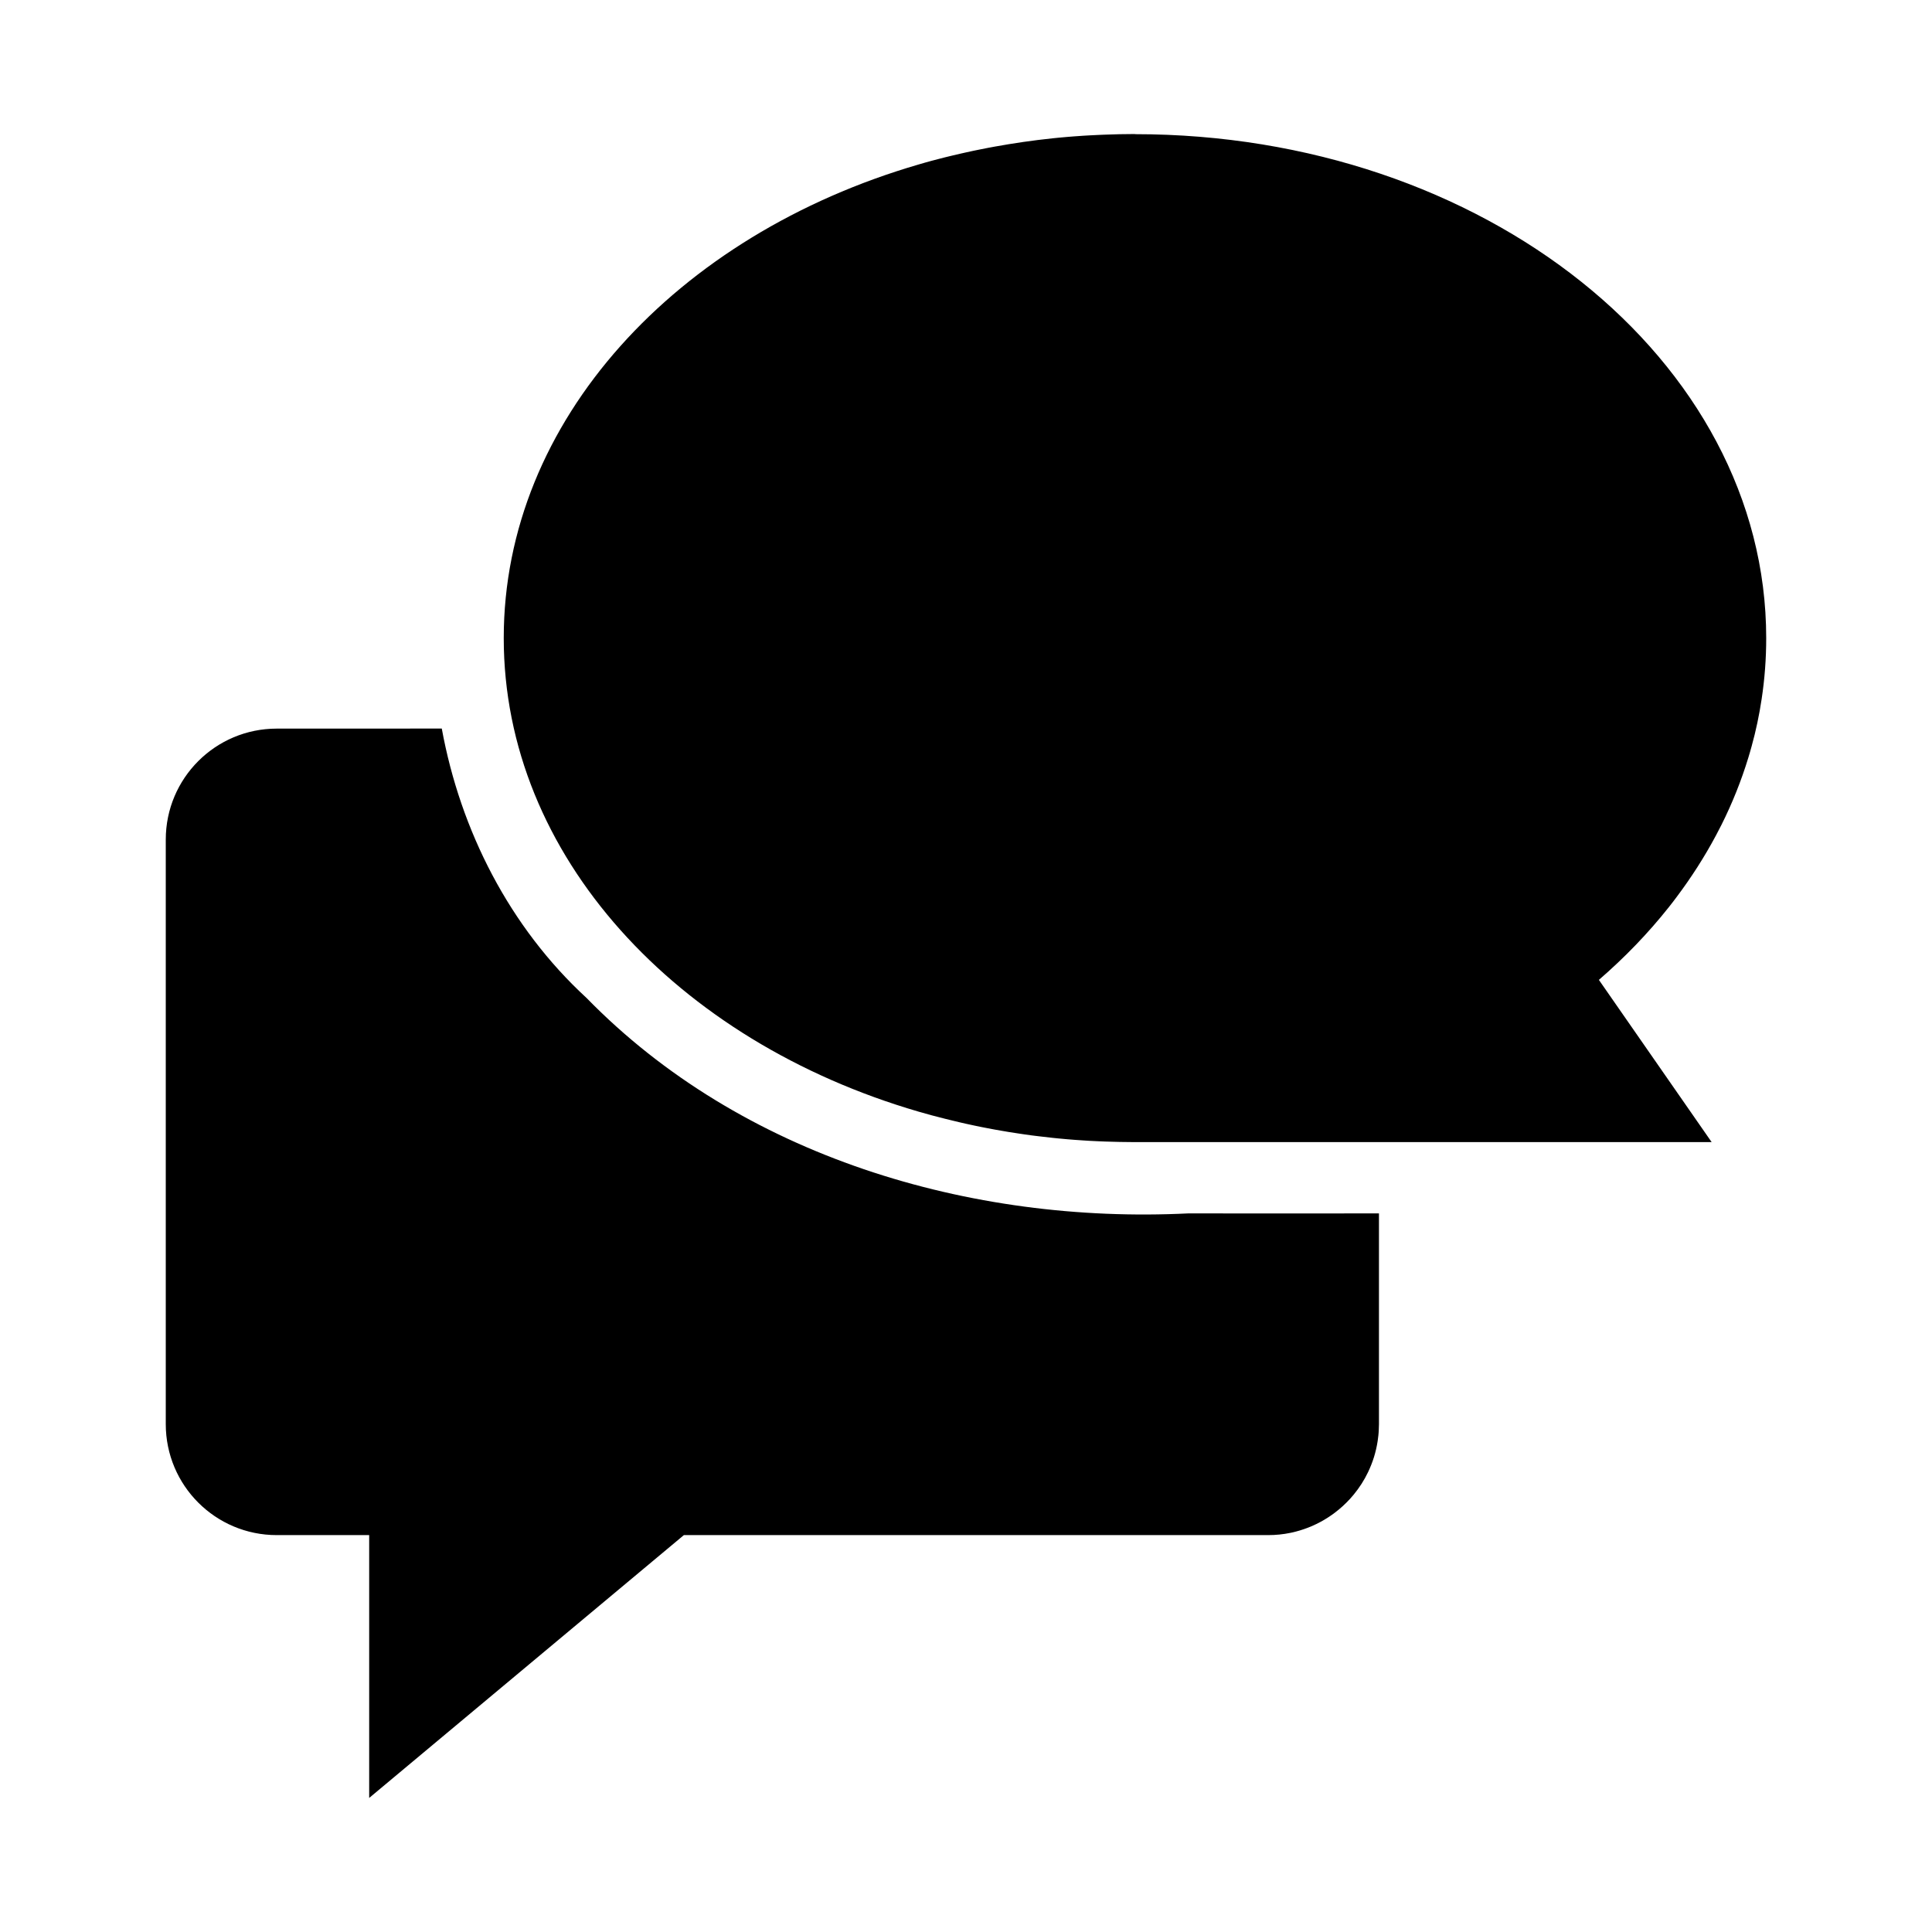
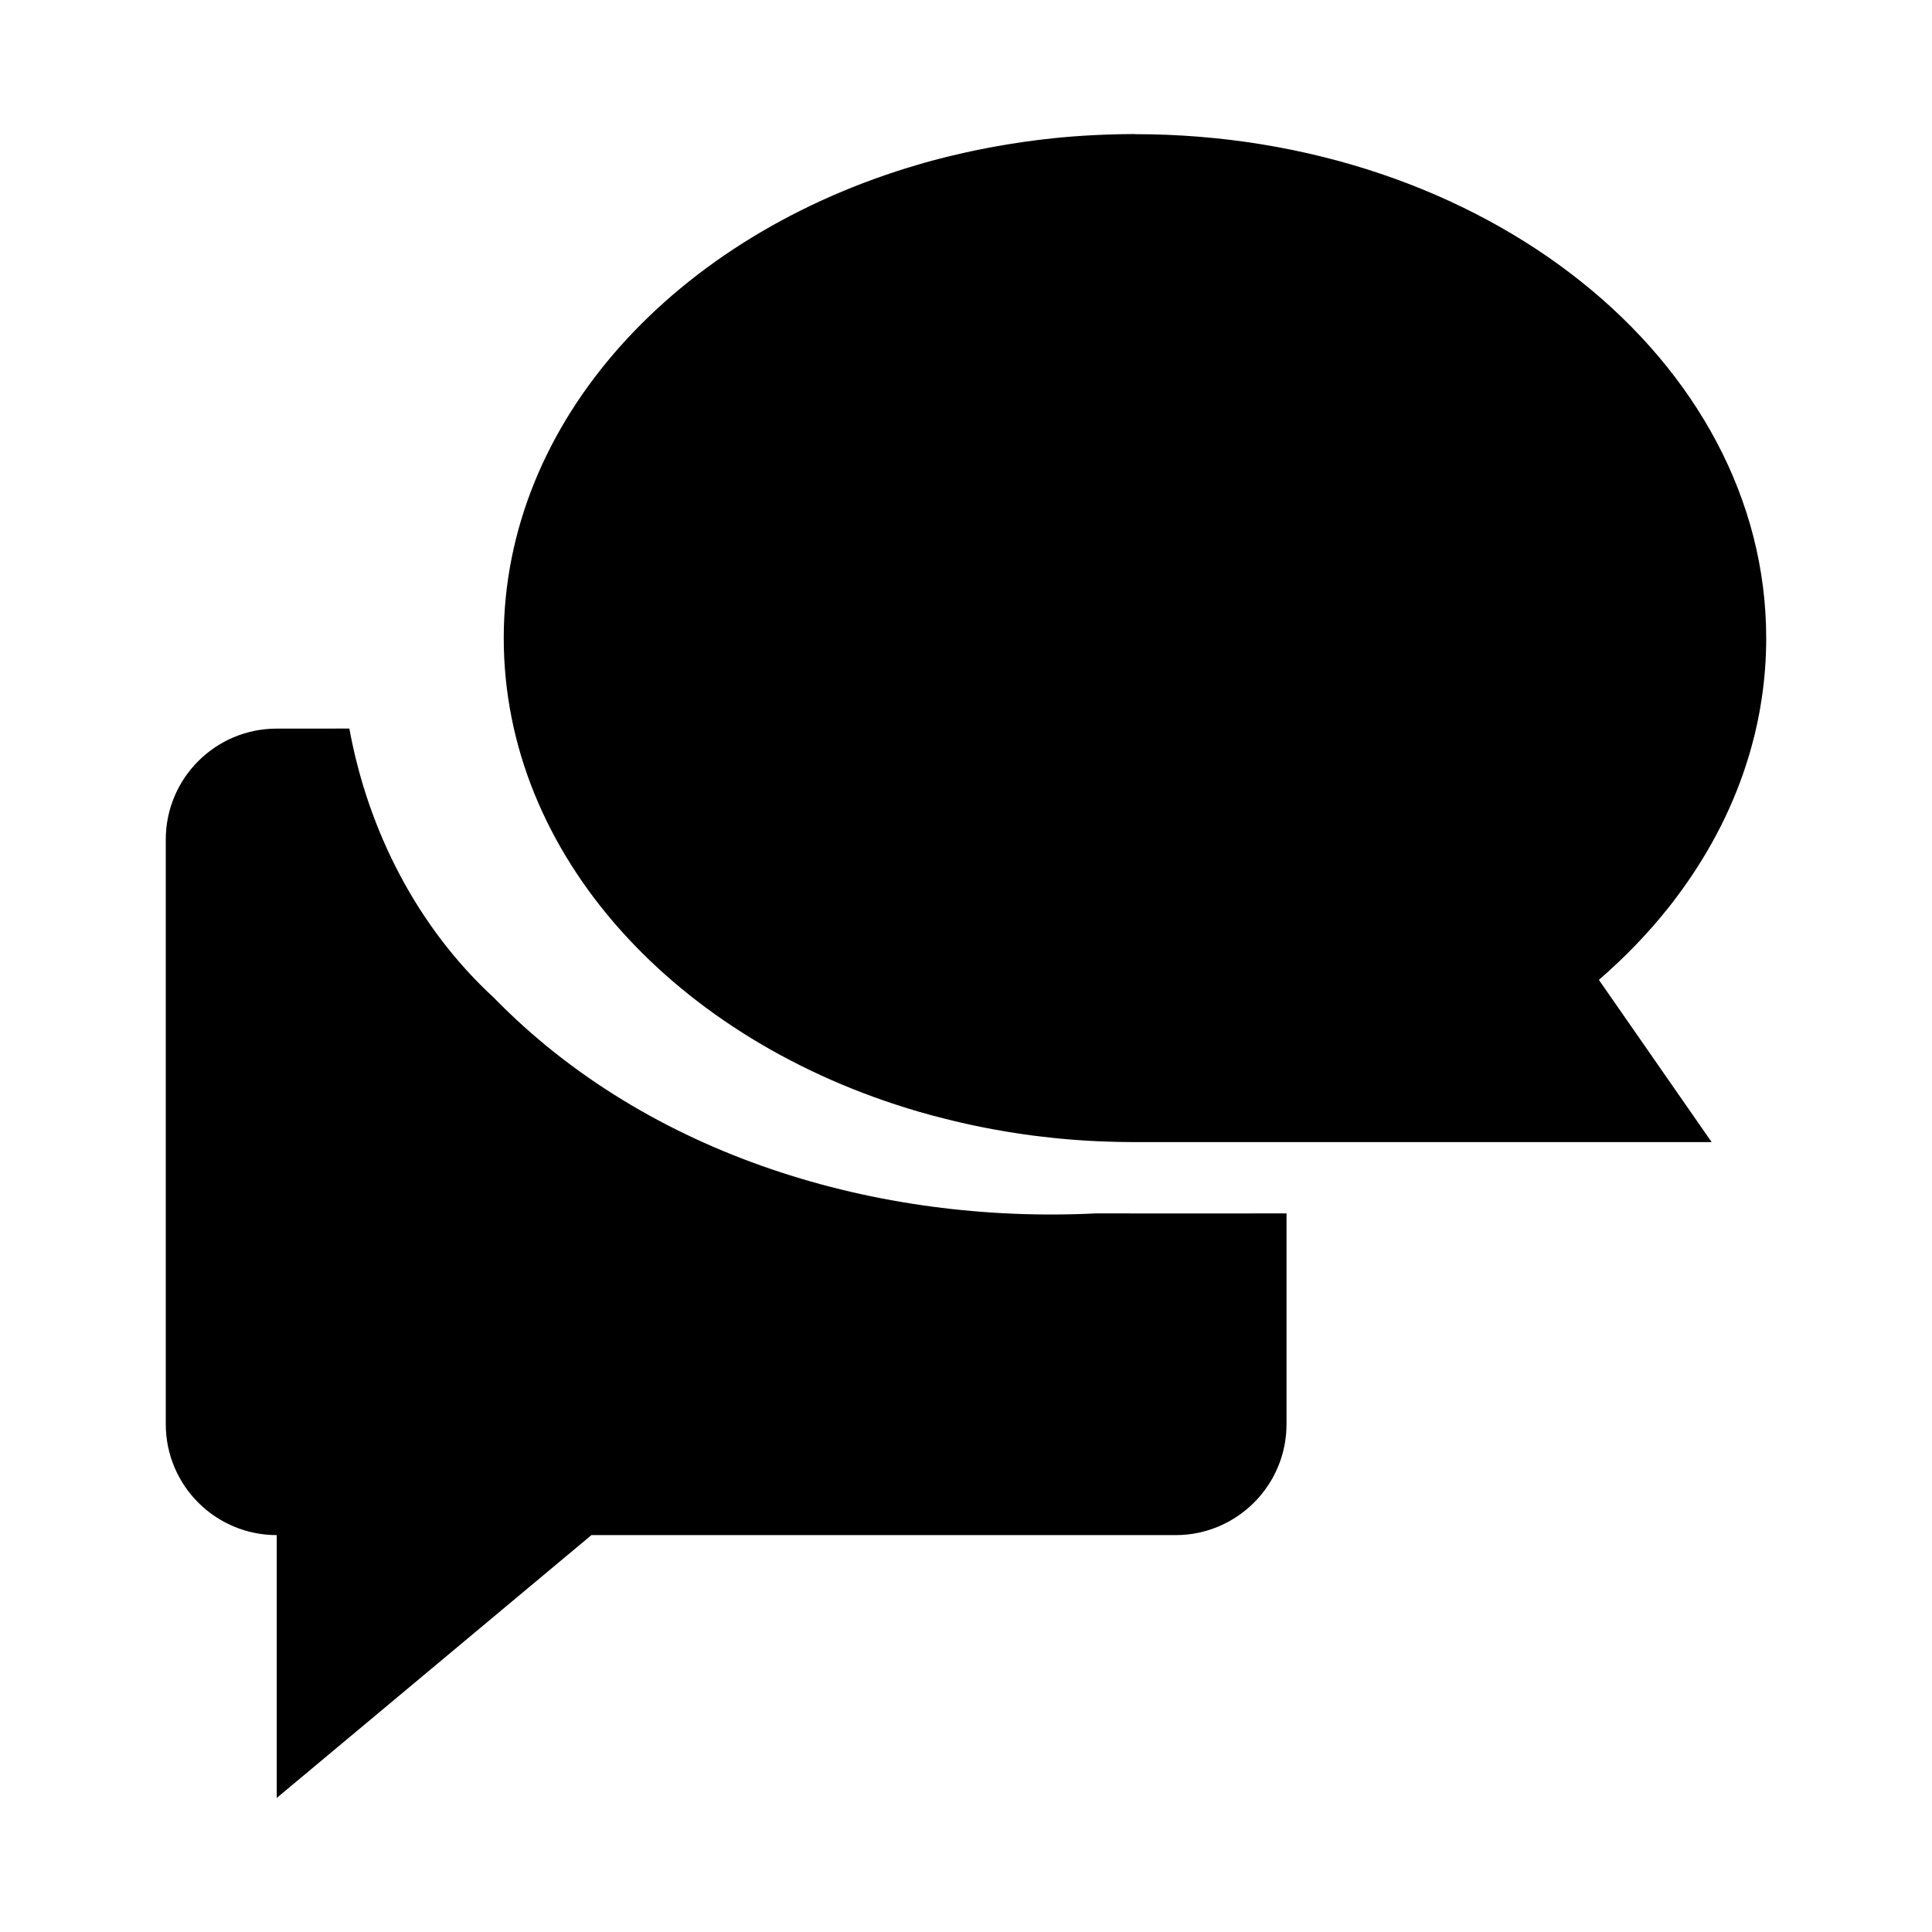
<svg xmlns="http://www.w3.org/2000/svg" fill="#000000" width="800px" height="800px" version="1.1" viewBox="144 144 512 512">
-   <path d="m444.79 179.52c-1.387 0-2.754 0.016-4.125 0.047-0.348 0-0.676 0.016-1.023 0.031-0.992 0.031-2 0.047-2.992 0.094-0.504 0.016-0.992 0.047-1.496 0.062-0.836 0.031-1.684 0.078-2.519 0.125l-1.605 0.094c-0.82 0.047-1.637 0.109-2.441 0.172-0.535 0.047-1.07 0.078-1.59 0.125-0.82 0.062-1.621 0.141-2.441 0.219-0.52 0.047-1.023 0.094-1.543 0.156-0.836 0.078-1.652 0.188-2.488 0.285-0.504 0.062-0.992 0.109-1.496 0.172-1.289 0.156-2.582 0.332-3.871 0.52s-2.582 0.379-3.871 0.598c-0.457 0.078-0.898 0.156-1.355 0.234-0.77 0.125-1.543 0.27-2.297 0.395-0.598 0.109-1.195 0.219-1.793 0.332-0.691 0.125-1.387 0.27-2.062 0.41-0.598 0.125-1.195 0.25-1.793 0.363-0.676 0.141-1.34 0.285-2.016 0.441-0.535 0.125-1.086 0.234-1.621 0.363-0.723 0.156-1.434 0.332-2.141 0.504-0.566 0.141-1.133 0.27-1.699 0.41-0.629 0.156-1.258 0.332-1.891 0.488-0.582 0.156-1.164 0.301-1.746 0.457-1.148 0.316-2.297 0.629-3.449 0.977-64.141 18.688-109.93 67.824-109.93 125.5s45.801 106.81 109.93 125.5c1.148 0.332 2.312 0.66 3.481 0.977 0.52 0.141 1.055 0.285 1.59 0.41 0.66 0.172 1.34 0.348 2.016 0.52 0.645 0.156 1.289 0.316 1.938 0.473 0.582 0.141 1.18 0.285 1.762 0.426s1.195 0.27 1.793 0.41c0.691 0.156 1.402 0.301 2.109 0.457 0.551 0.109 1.117 0.234 1.668 0.348 0.645 0.125 1.309 0.25 1.953 0.379 0.645 0.125 1.273 0.25 1.922 0.363 0.66 0.125 1.34 0.234 2 0.348 0.582 0.094 1.164 0.203 1.762 0.301 0.852 0.141 1.715 0.27 2.566 0.395 0.426 0.062 0.836 0.125 1.258 0.188 0.141 0.016 0.27 0.031 0.41 0.062 1.117 0.156 2.234 0.316 3.371 0.441 0.488 0.062 0.992 0.109 1.496 0.172 0.836 0.094 1.652 0.188 2.488 0.285 0.504 0.047 1.023 0.094 1.543 0.156 0.789 0.078 1.59 0.156 2.394 0.219 0.582 0.047 1.164 0.094 1.762 0.141 0.754 0.062 1.512 0.109 2.266 0.156 0.566 0.031 1.133 0.078 1.699 0.109 0.738 0.047 1.48 0.078 2.234 0.109 0.629 0.031 1.273 0.062 1.906 0.078 0.723 0.031 1.465 0.047 2.188 0.062 0.598 0.016 1.195 0.031 1.793 0.047 1.324 0.031 2.66 0.047 3.984 0.047h152.83l-29.883-42.996c6.879-5.953 13.098-12.406 18.547-19.285 0.676-0.867 1.355-1.715 2-2.598 3.938-5.242 7.445-10.707 10.469-16.375 0.504-0.945 0.992-1.891 1.48-2.852 2.867-5.731 5.242-11.668 7.102-17.758 0.316-1.008 0.598-2.031 0.883-3.055 0.285-1.023 0.551-2.047 0.805-3.086 0.504-2.062 0.945-4.156 1.324-6.25 0.188-1.055 0.363-2.109 0.52-3.164 0.805-5.289 1.211-10.676 1.211-16.137 0-73.762-74.895-133.56-167.28-133.56zm-227.45 157.57c-16.246 0-29.41 13.16-29.41 29.41v154.91c0 16.246 13.16 29.41 29.41 29.41h24.496v69.652l83.395-69.652h154.83c2.031 0 4.016-0.203 5.918-0.598 0.473-0.094 0.961-0.203 1.418-0.332 1.418-0.363 2.769-0.836 4.094-1.387 0.883-0.379 1.73-0.789 2.566-1.242 1.242-0.676 2.441-1.449 3.574-2.297 0.754-0.566 1.48-1.164 2.172-1.793 0.348-0.316 0.691-0.645 1.023-0.977 0.66-0.66 1.309-1.355 1.906-2.094 1.496-1.812 2.785-3.809 3.809-5.953 0.613-1.289 1.148-2.629 1.574-4 0.426-1.387 0.754-2.801 0.977-4.266 0.078-0.488 0.141-0.977 0.188-1.465 0.047-0.488 0.094-0.992 0.109-1.496 0.016-0.504 0.047-1.008 0.047-1.512v-55.844c-16.848 0.016-33.691 0.031-50.539 0-57.703 2.852-118.46-15.066-159.47-57.105-20.371-18.75-33.395-44.32-38.352-71.383z" />
+   <path d="m444.79 179.52c-1.387 0-2.754 0.016-4.125 0.047-0.348 0-0.676 0.016-1.023 0.031-0.992 0.031-2 0.047-2.992 0.094-0.504 0.016-0.992 0.047-1.496 0.062-0.836 0.031-1.684 0.078-2.519 0.125l-1.605 0.094c-0.82 0.047-1.637 0.109-2.441 0.172-0.535 0.047-1.07 0.078-1.59 0.125-0.82 0.062-1.621 0.141-2.441 0.219-0.52 0.047-1.023 0.094-1.543 0.156-0.836 0.078-1.652 0.188-2.488 0.285-0.504 0.062-0.992 0.109-1.496 0.172-1.289 0.156-2.582 0.332-3.871 0.52s-2.582 0.379-3.871 0.598c-0.457 0.078-0.898 0.156-1.355 0.234-0.77 0.125-1.543 0.27-2.297 0.395-0.598 0.109-1.195 0.219-1.793 0.332-0.691 0.125-1.387 0.27-2.062 0.41-0.598 0.125-1.195 0.25-1.793 0.363-0.676 0.141-1.34 0.285-2.016 0.441-0.535 0.125-1.086 0.234-1.621 0.363-0.723 0.156-1.434 0.332-2.141 0.504-0.566 0.141-1.133 0.27-1.699 0.41-0.629 0.156-1.258 0.332-1.891 0.488-0.582 0.156-1.164 0.301-1.746 0.457-1.148 0.316-2.297 0.629-3.449 0.977-64.141 18.688-109.93 67.824-109.93 125.5s45.801 106.81 109.93 125.5c1.148 0.332 2.312 0.66 3.481 0.977 0.52 0.141 1.055 0.285 1.59 0.41 0.66 0.172 1.34 0.348 2.016 0.52 0.645 0.156 1.289 0.316 1.938 0.473 0.582 0.141 1.18 0.285 1.762 0.426s1.195 0.27 1.793 0.41c0.691 0.156 1.402 0.301 2.109 0.457 0.551 0.109 1.117 0.234 1.668 0.348 0.645 0.125 1.309 0.25 1.953 0.379 0.645 0.125 1.273 0.25 1.922 0.363 0.66 0.125 1.34 0.234 2 0.348 0.582 0.094 1.164 0.203 1.762 0.301 0.852 0.141 1.715 0.27 2.566 0.395 0.426 0.062 0.836 0.125 1.258 0.188 0.141 0.016 0.27 0.031 0.41 0.062 1.117 0.156 2.234 0.316 3.371 0.441 0.488 0.062 0.992 0.109 1.496 0.172 0.836 0.094 1.652 0.188 2.488 0.285 0.504 0.047 1.023 0.094 1.543 0.156 0.789 0.078 1.59 0.156 2.394 0.219 0.582 0.047 1.164 0.094 1.762 0.141 0.754 0.062 1.512 0.109 2.266 0.156 0.566 0.031 1.133 0.078 1.699 0.109 0.738 0.047 1.48 0.078 2.234 0.109 0.629 0.031 1.273 0.062 1.906 0.078 0.723 0.031 1.465 0.047 2.188 0.062 0.598 0.016 1.195 0.031 1.793 0.047 1.324 0.031 2.66 0.047 3.984 0.047h152.83l-29.883-42.996c6.879-5.953 13.098-12.406 18.547-19.285 0.676-0.867 1.355-1.715 2-2.598 3.938-5.242 7.445-10.707 10.469-16.375 0.504-0.945 0.992-1.891 1.48-2.852 2.867-5.731 5.242-11.668 7.102-17.758 0.316-1.008 0.598-2.031 0.883-3.055 0.285-1.023 0.551-2.047 0.805-3.086 0.504-2.062 0.945-4.156 1.324-6.25 0.188-1.055 0.363-2.109 0.52-3.164 0.805-5.289 1.211-10.676 1.211-16.137 0-73.762-74.895-133.56-167.28-133.56zm-227.45 157.57c-16.246 0-29.41 13.16-29.41 29.41v154.91c0 16.246 13.16 29.41 29.41 29.41v69.652l83.395-69.652h154.83c2.031 0 4.016-0.203 5.918-0.598 0.473-0.094 0.961-0.203 1.418-0.332 1.418-0.363 2.769-0.836 4.094-1.387 0.883-0.379 1.73-0.789 2.566-1.242 1.242-0.676 2.441-1.449 3.574-2.297 0.754-0.566 1.48-1.164 2.172-1.793 0.348-0.316 0.691-0.645 1.023-0.977 0.66-0.66 1.309-1.355 1.906-2.094 1.496-1.812 2.785-3.809 3.809-5.953 0.613-1.289 1.148-2.629 1.574-4 0.426-1.387 0.754-2.801 0.977-4.266 0.078-0.488 0.141-0.977 0.188-1.465 0.047-0.488 0.094-0.992 0.109-1.496 0.016-0.504 0.047-1.008 0.047-1.512v-55.844c-16.848 0.016-33.691 0.031-50.539 0-57.703 2.852-118.46-15.066-159.47-57.105-20.371-18.75-33.395-44.32-38.352-71.383z" />
</svg>